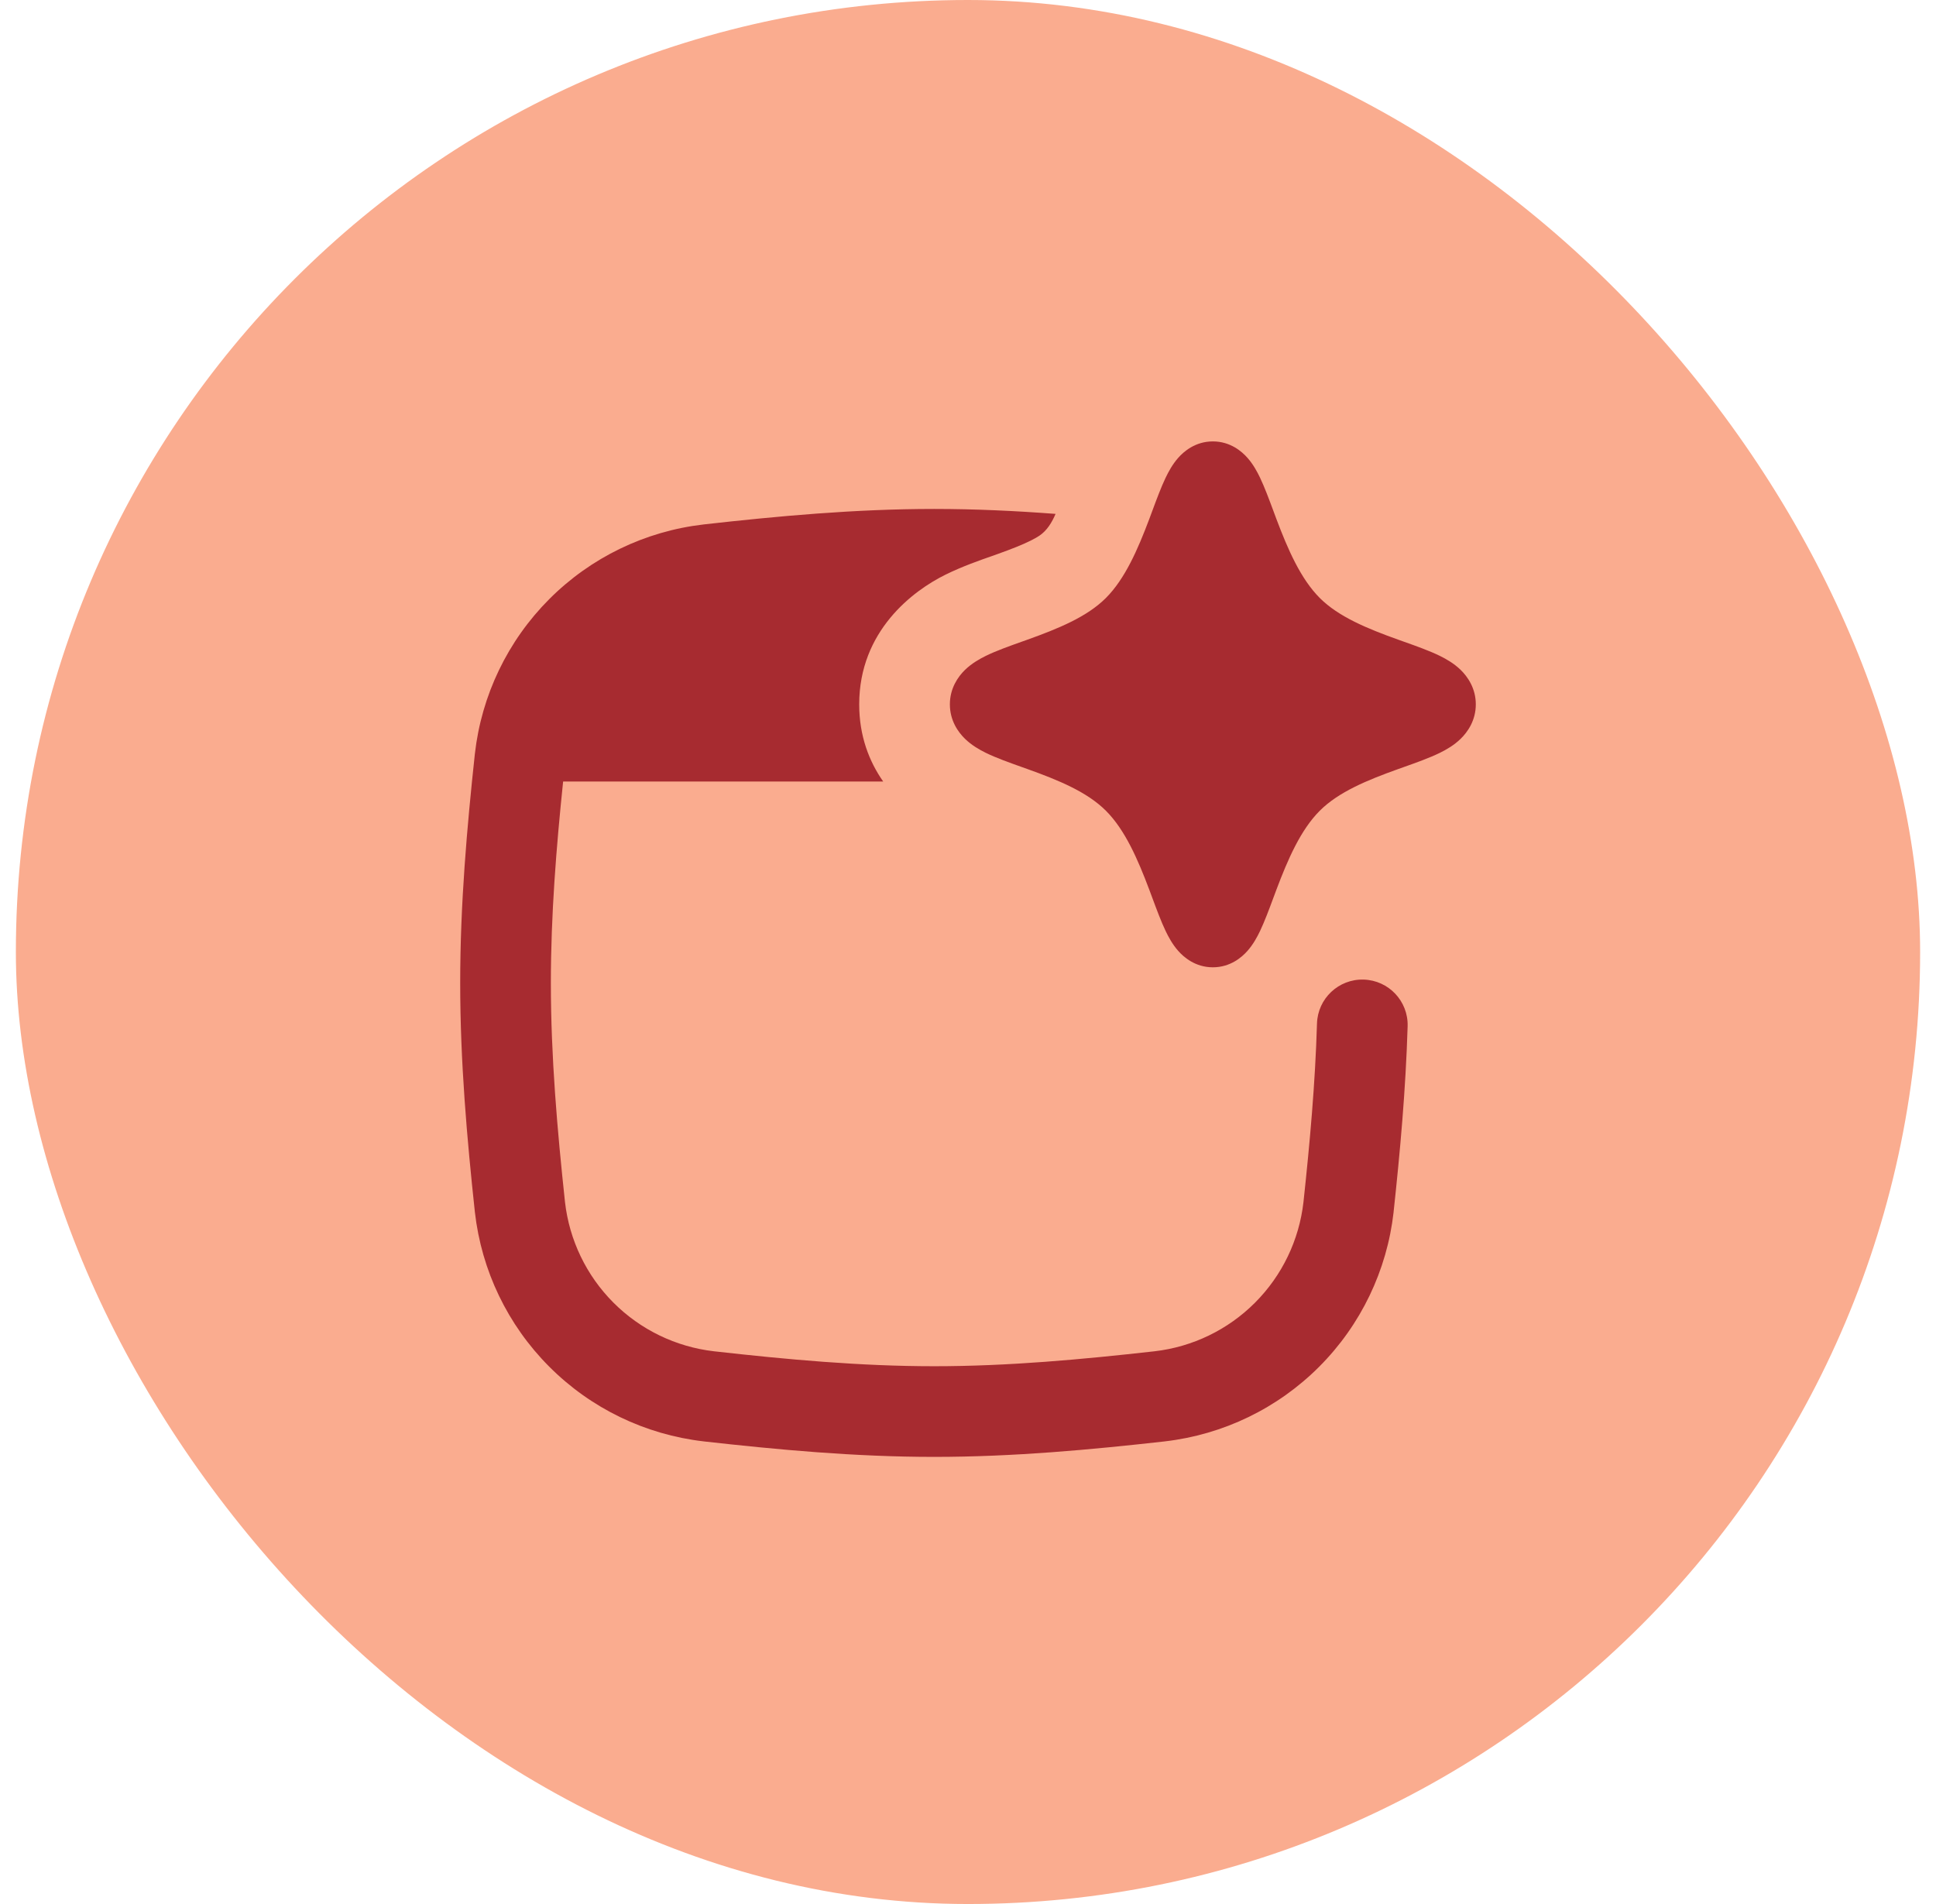
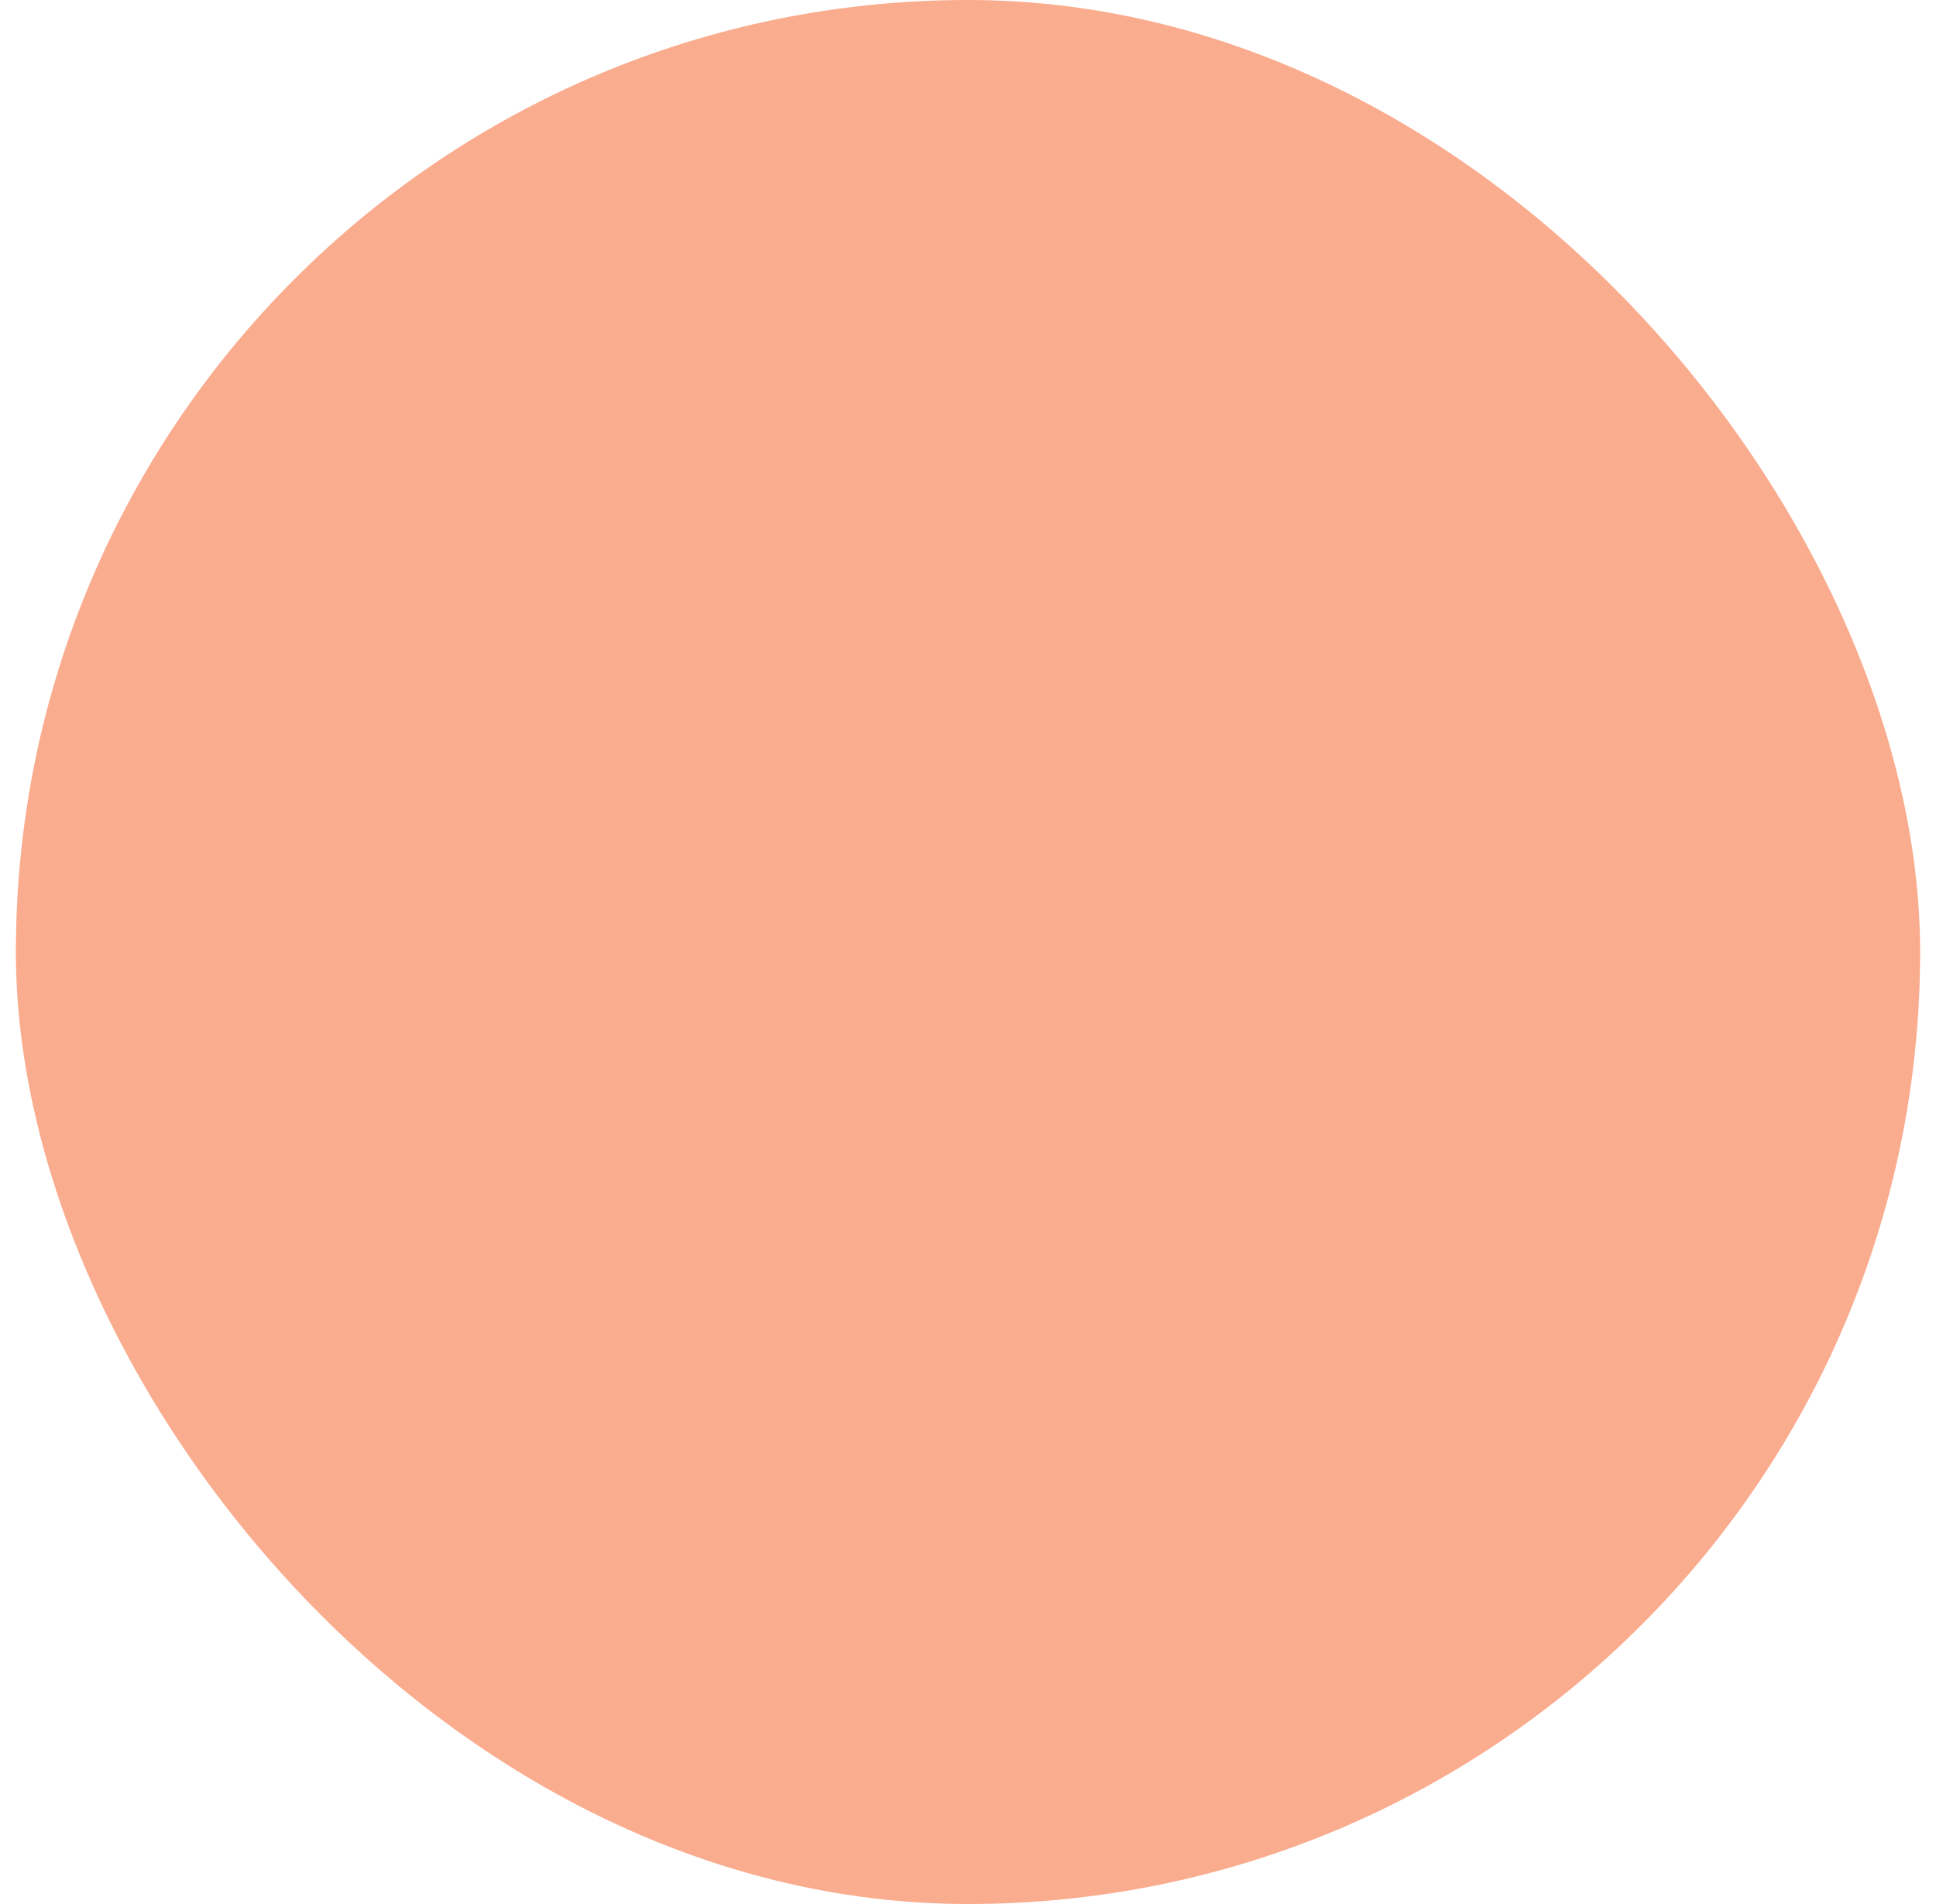
<svg xmlns="http://www.w3.org/2000/svg" width="61" height="60" viewBox="0 0 61 60" fill="none">
  <rect x="0.5" width="60" height="60" rx="30" fill="#FAAC8F" />
  <g clip-path="url(#clip0_444_49760)">
-     <path fill-rule="evenodd" clip-rule="evenodd" d="M37.121 14.43C37.297 14.23 37.661 13.91 38.215 13.91C38.768 13.91 39.132 14.23 39.308 14.43C39.488 14.634 39.614 14.87 39.702 15.054C39.843 15.35 39.987 15.735 40.122 16.099C40.154 16.185 40.185 16.27 40.216 16.352C40.579 17.315 40.982 18.242 41.585 18.845C42.178 19.438 43.084 19.809 44.051 20.156L44.234 20.221C44.619 20.358 45.044 20.509 45.371 20.67C45.564 20.765 45.811 20.904 46.021 21.108C46.245 21.326 46.5 21.691 46.5 22.196C46.5 22.701 46.245 23.066 46.021 23.283C45.811 23.488 45.564 23.627 45.371 23.722C45.044 23.883 44.619 24.034 44.234 24.171L44.051 24.236C43.084 24.583 42.178 24.954 41.585 25.547C40.982 26.149 40.579 27.076 40.216 28.04C40.185 28.122 40.154 28.206 40.122 28.292C39.987 28.656 39.843 29.042 39.702 29.338C39.614 29.522 39.488 29.758 39.308 29.962C39.132 30.162 38.768 30.482 38.215 30.482C37.661 30.482 37.297 30.162 37.121 29.962C36.941 29.758 36.815 29.522 36.727 29.338C36.585 29.042 36.442 28.656 36.307 28.292C36.275 28.207 36.243 28.122 36.213 28.04C35.85 27.076 35.447 26.149 34.844 25.547C34.251 24.954 33.345 24.583 32.377 24.236L32.195 24.171C31.81 24.034 31.385 23.883 31.058 23.722C30.865 23.627 30.618 23.488 30.407 23.283C30.183 23.066 29.929 22.701 29.929 22.196C29.929 21.691 30.183 21.326 30.407 21.108C30.618 20.904 30.865 20.765 31.058 20.67C31.385 20.509 31.81 20.358 32.195 20.221L32.377 20.156C33.345 19.809 34.251 19.438 34.844 18.845C35.447 18.242 35.85 17.315 36.213 16.352C36.243 16.27 36.275 16.185 36.307 16.099C36.442 15.735 36.585 15.35 36.727 15.054C36.815 14.87 36.941 14.634 37.121 14.43ZM29.436 16.038C30.73 16.038 32.007 16.099 33.259 16.194C33.141 16.472 32.985 16.722 32.748 16.882C32.688 16.922 32.601 16.974 32.476 17.036C32.213 17.167 31.877 17.3 31.416 17.465L31.253 17.523C30.89 17.649 30.321 17.848 29.795 18.107C28.773 18.61 27.072 19.878 27.072 22.196C27.072 23.194 27.387 23.997 27.828 24.628H17.743C17.526 26.724 17.357 28.836 17.357 30.974C17.357 33.302 17.558 35.601 17.802 37.88C17.939 39.078 18.476 40.195 19.328 41.049C20.18 41.903 21.296 42.443 22.494 42.582C24.79 42.84 27.098 43.053 29.436 43.053C31.774 43.053 34.082 42.84 36.378 42.582C37.577 42.444 38.693 41.903 39.545 41.049C40.397 40.195 40.934 39.078 41.07 37.88C41.27 36.021 41.44 34.148 41.496 32.255C41.519 31.466 42.178 30.846 42.966 30.869C43.755 30.892 44.375 31.55 44.352 32.339C44.292 34.344 44.113 36.303 43.91 38.189L43.91 38.197C43.702 40.038 42.876 41.755 41.568 43.066C40.259 44.379 38.545 45.208 36.704 45.421L36.7 45.422C34.376 45.682 31.939 45.91 29.436 45.91C26.934 45.91 24.497 45.682 22.173 45.422L22.168 45.421C20.328 45.208 18.613 44.379 17.305 43.066C15.996 41.755 15.171 40.038 14.963 38.197L14.962 38.189C14.714 35.88 14.5 33.459 14.5 30.974C14.5 28.489 14.714 26.068 14.962 23.759L14.963 23.751C15.171 21.91 15.996 20.193 17.305 18.881C18.613 17.569 20.328 16.739 22.168 16.527L22.173 16.526C24.497 16.265 26.934 16.038 29.436 16.038Z" fill="#A72B30" />
-   </g>
+     </g>
  <defs>
    <clipPath id="clip0_444_49760">
      <rect width="32" height="32" fill="white" transform="translate(14.5 13.91)" />
    </clipPath>
  </defs>
</svg>